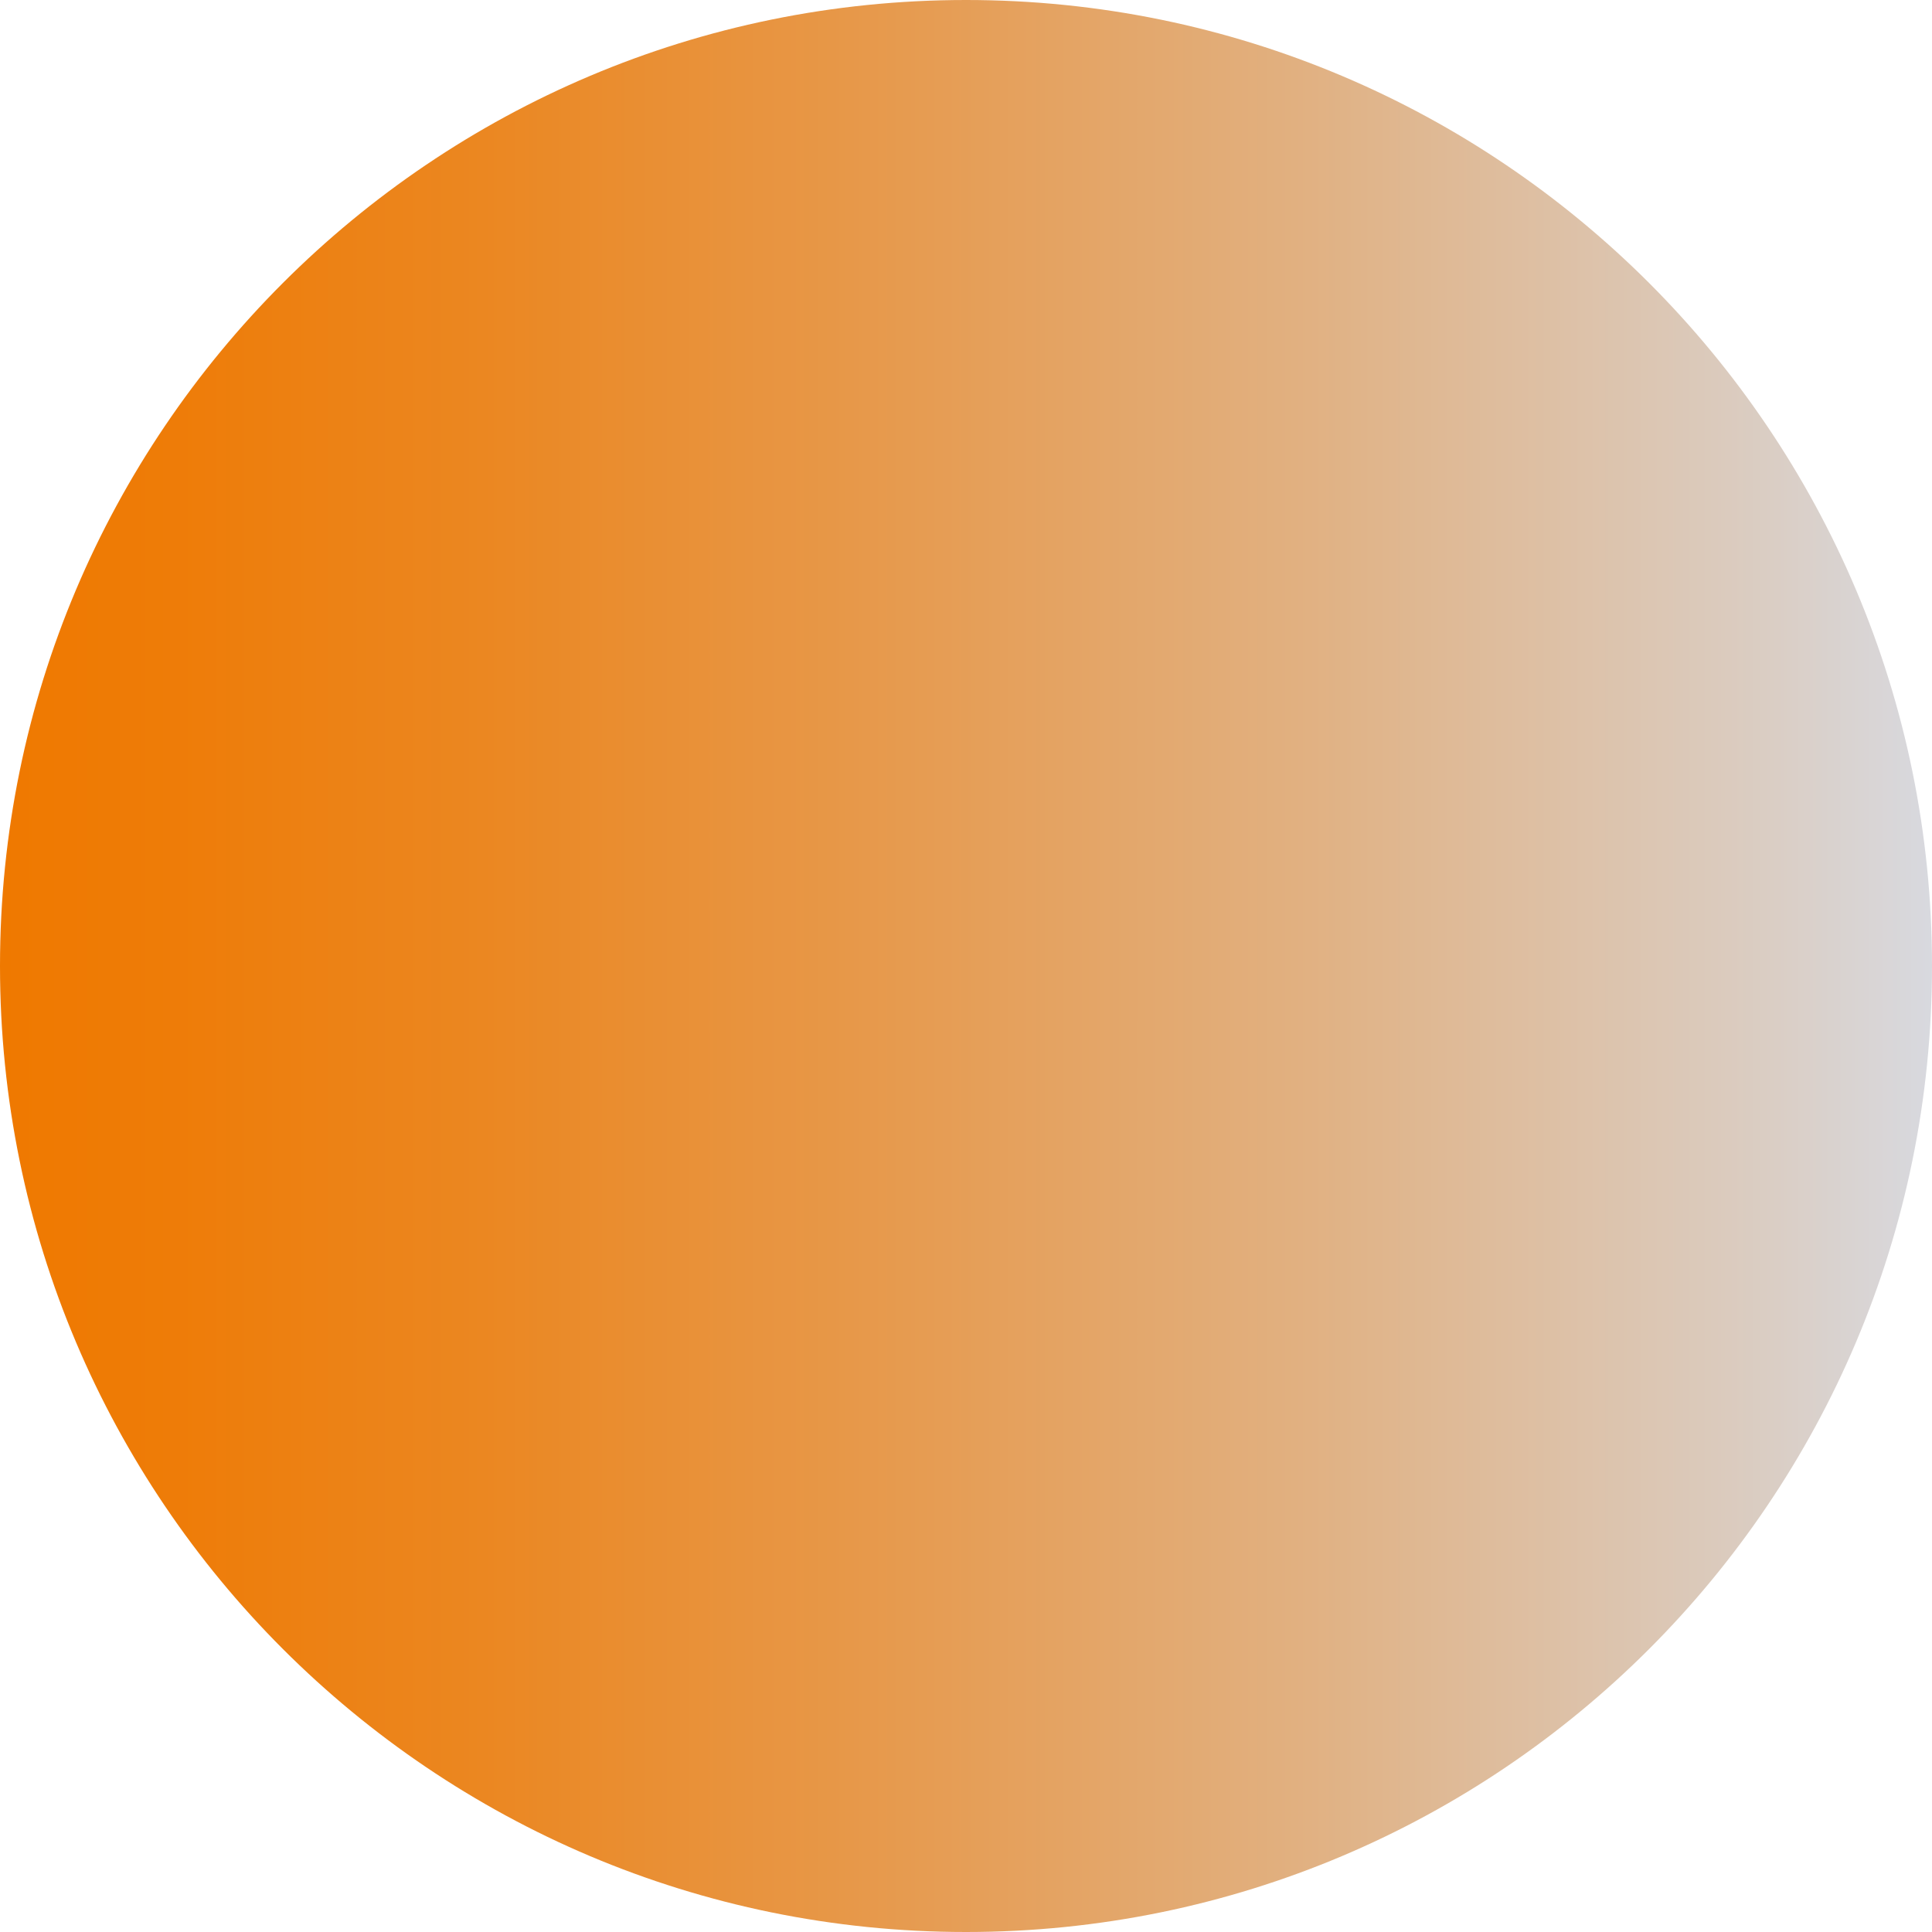
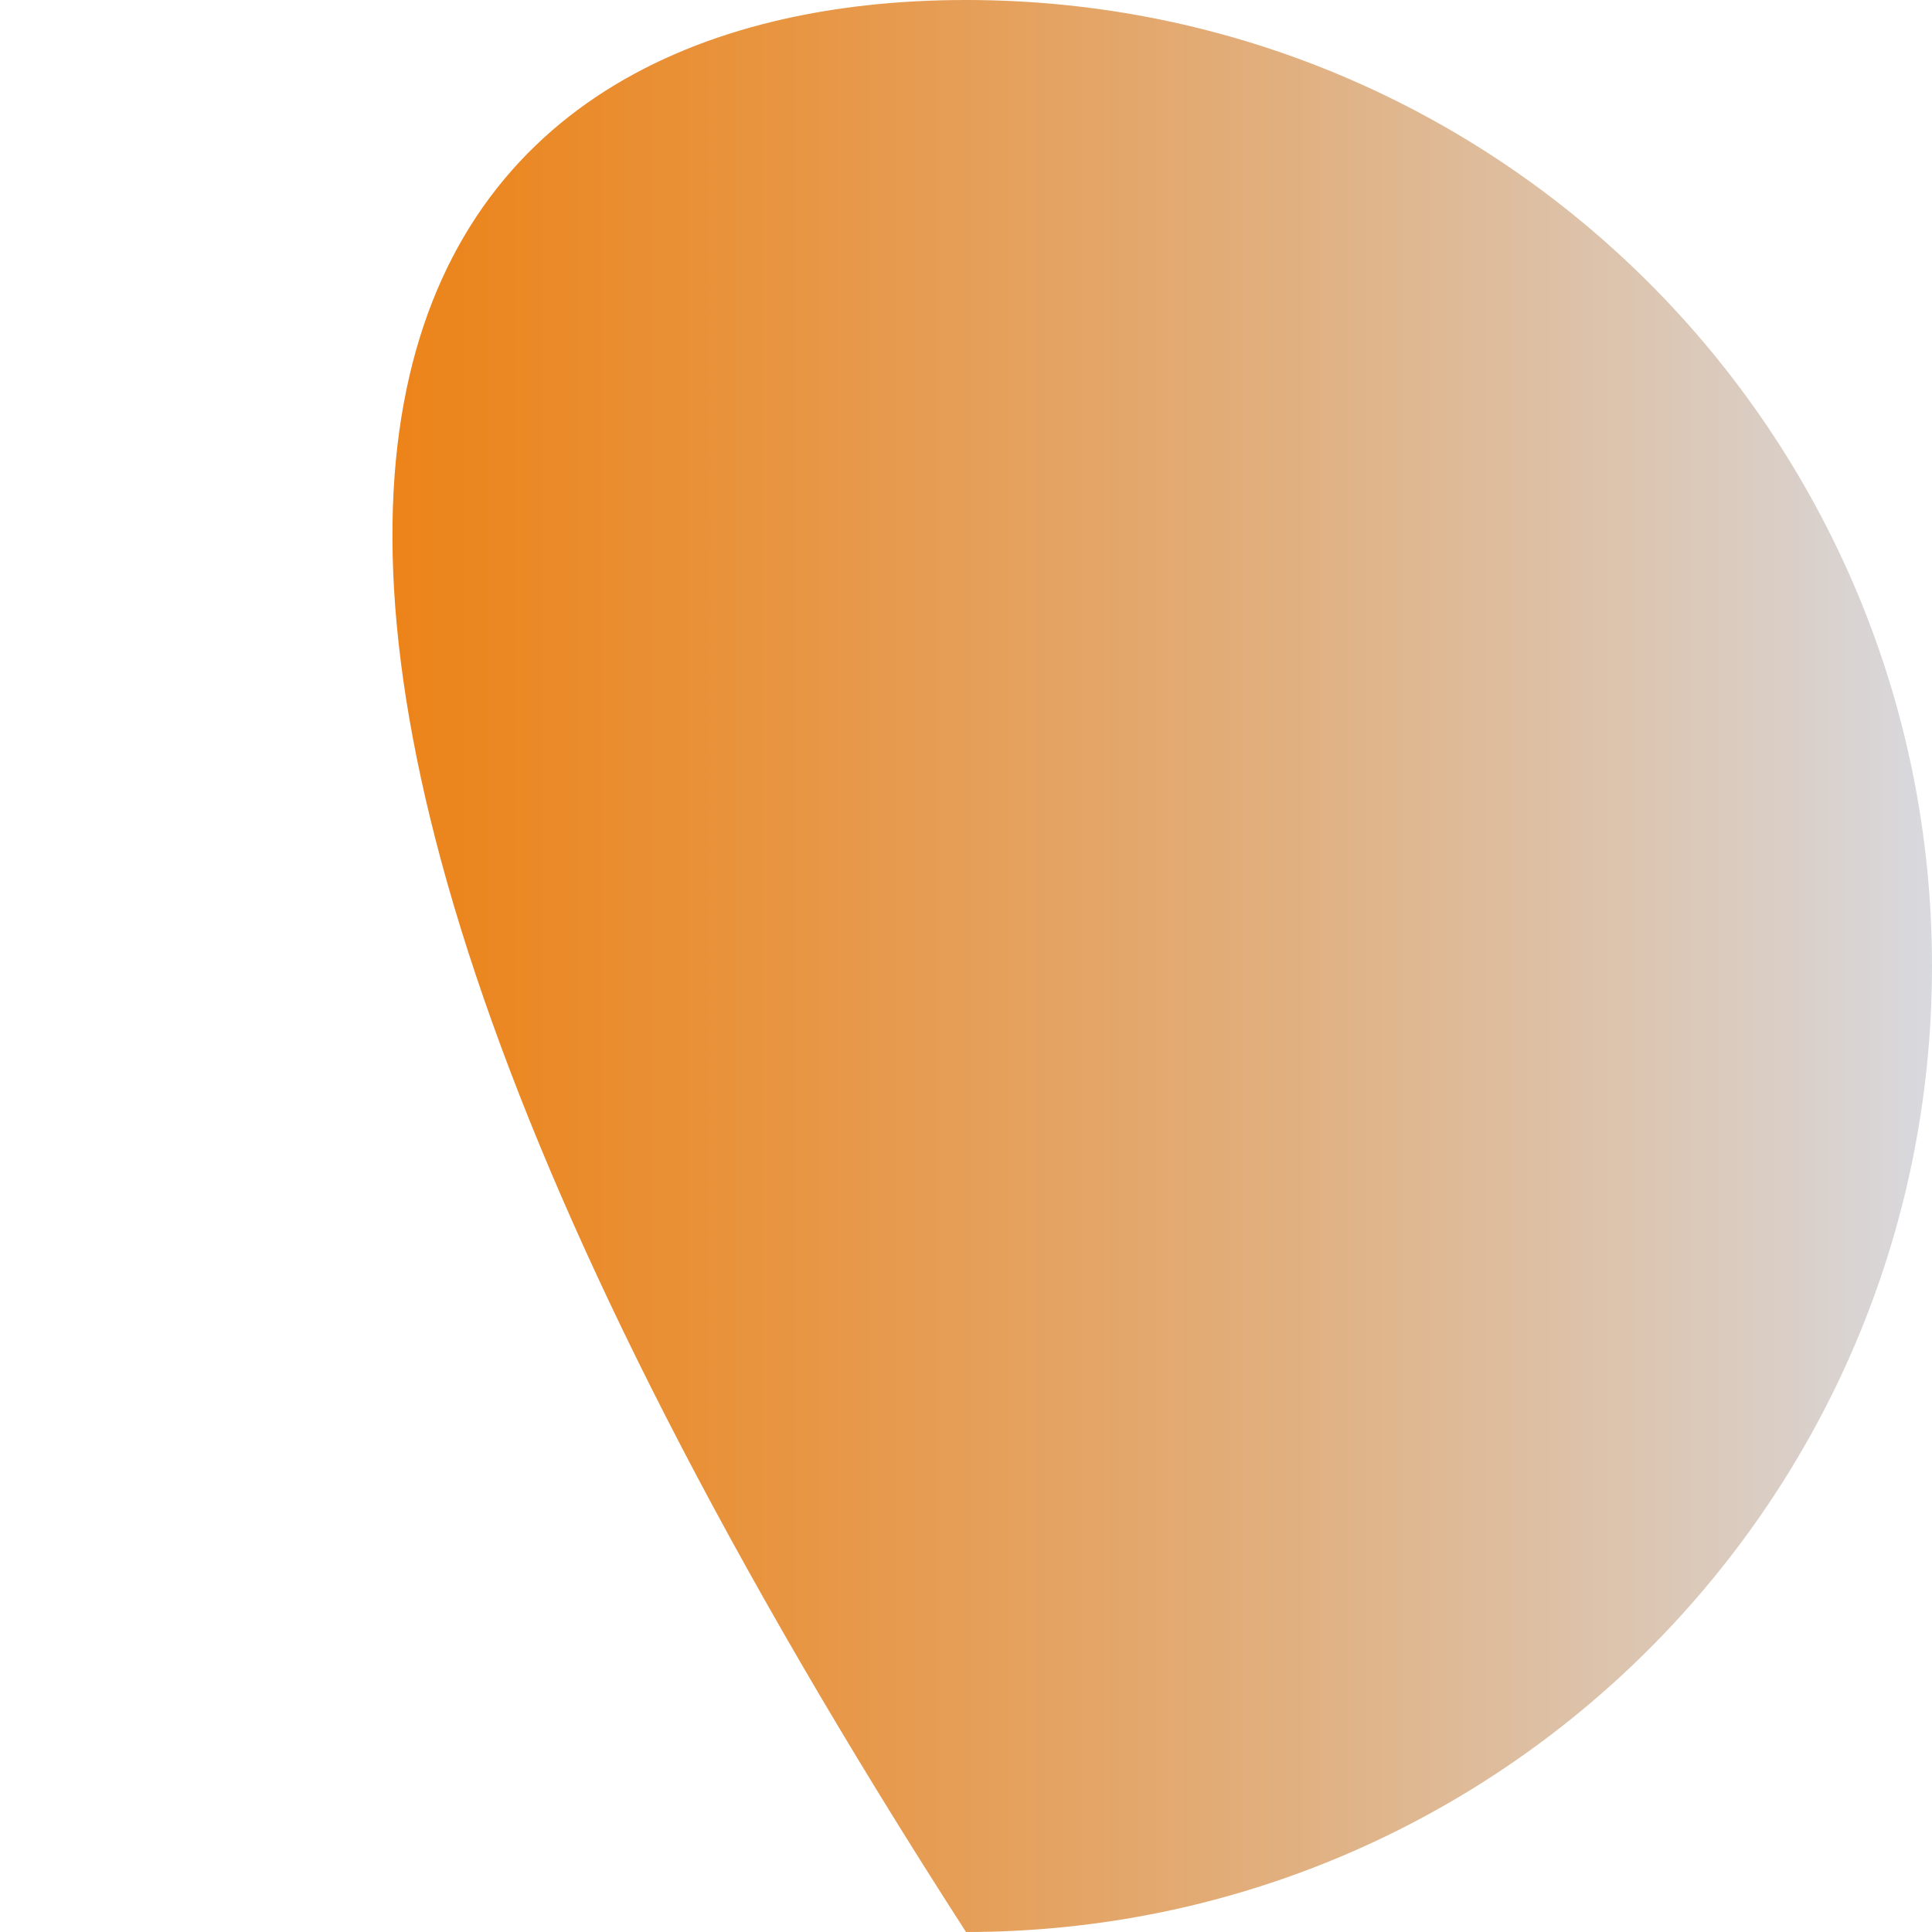
<svg xmlns="http://www.w3.org/2000/svg" width="184" height="184" viewBox="0 0 184 184" fill="none">
-   <path d="M184 92C184 142.81 142.81 184 92 184C41.19 184 0 142.81 0 92C0 41.19 41.19 0 92 0C142.81 0 184 41.19 184 92Z" fill="url(#paint0_linear_816_36816)" />
+   <path d="M184 92C184 142.81 142.81 184 92 184C0 41.19 41.19 0 92 0C142.81 0 184 41.19 184 92Z" fill="url(#paint0_linear_816_36816)" />
  <defs>
    <linearGradient id="paint0_linear_816_36816" x1="0.016" y1="92" x2="184" y2="92" gradientUnits="userSpaceOnUse">
      <stop stop-color="#EF7900" />
      <stop offset="0.09" stop-color="#EE7C08" />
      <stop offset="0.25" stop-color="#EB8721" />
      <stop offset="0.44" stop-color="#E79849" />
      <stop offset="0.67" stop-color="#E1B080" />
      <stop offset="0.92" stop-color="#DACEC5" />
      <stop offset="1" stop-color="#D8D9DF" />
    </linearGradient>
  </defs>
</svg>